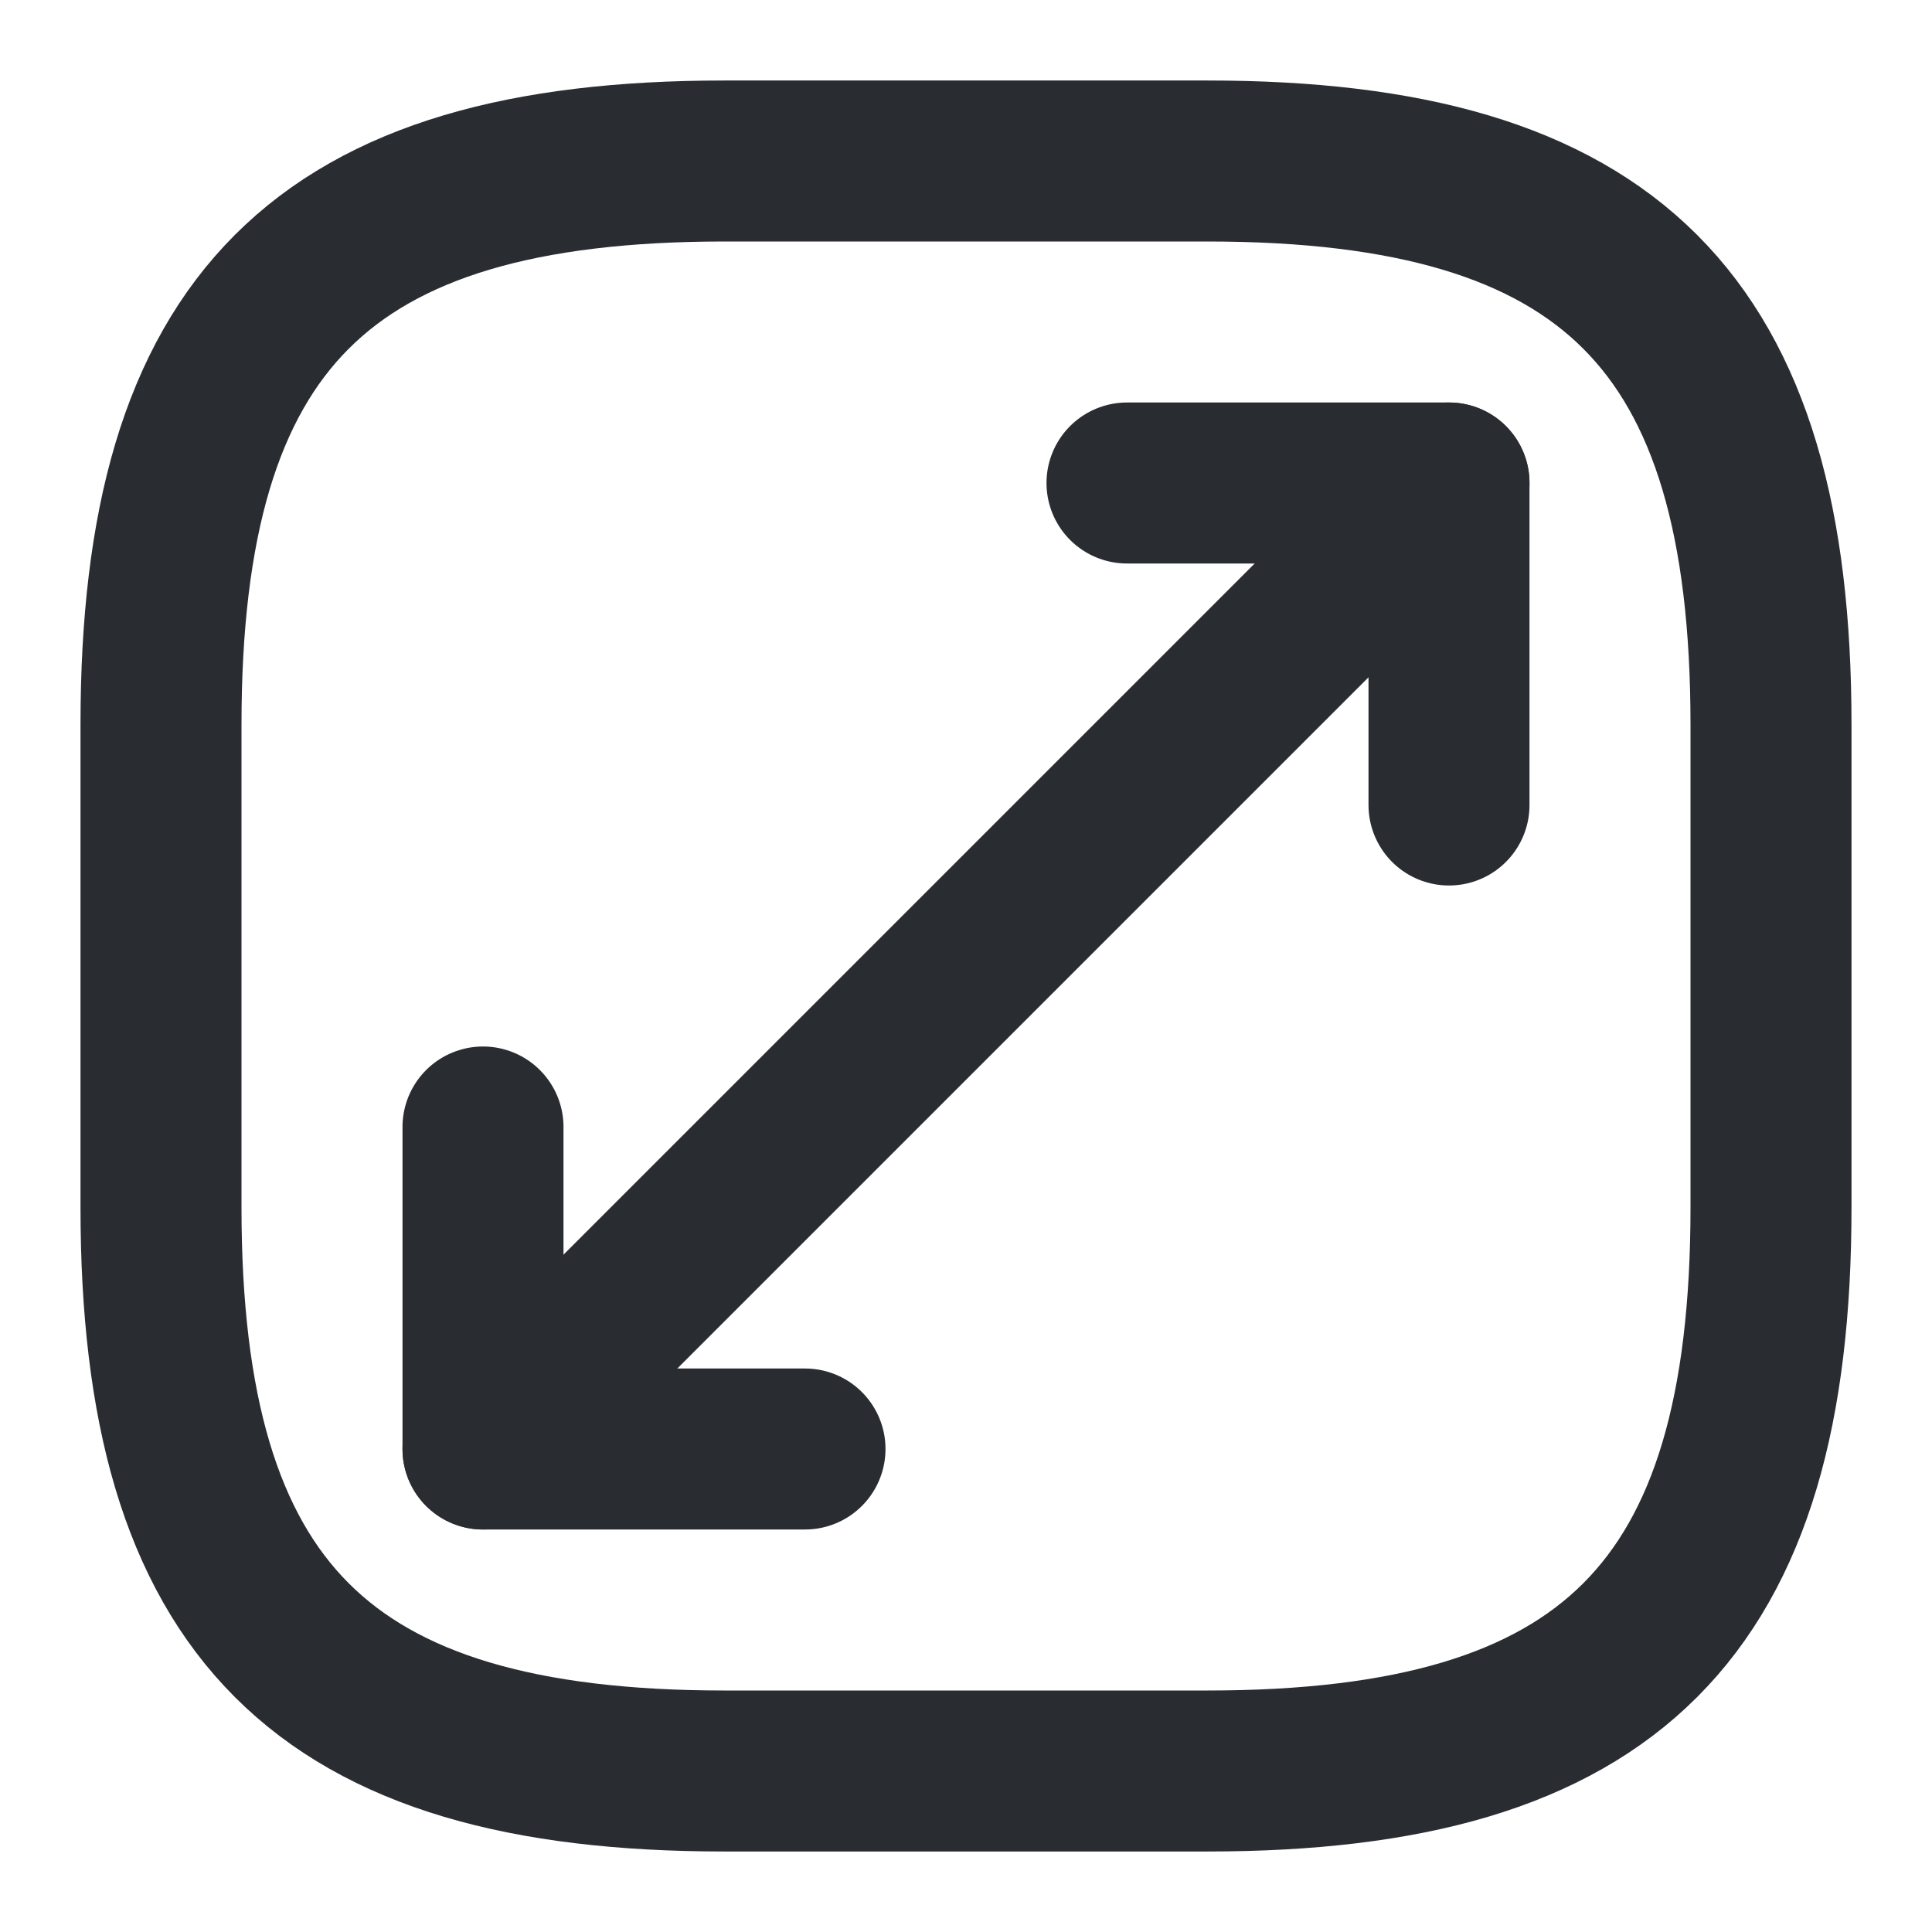
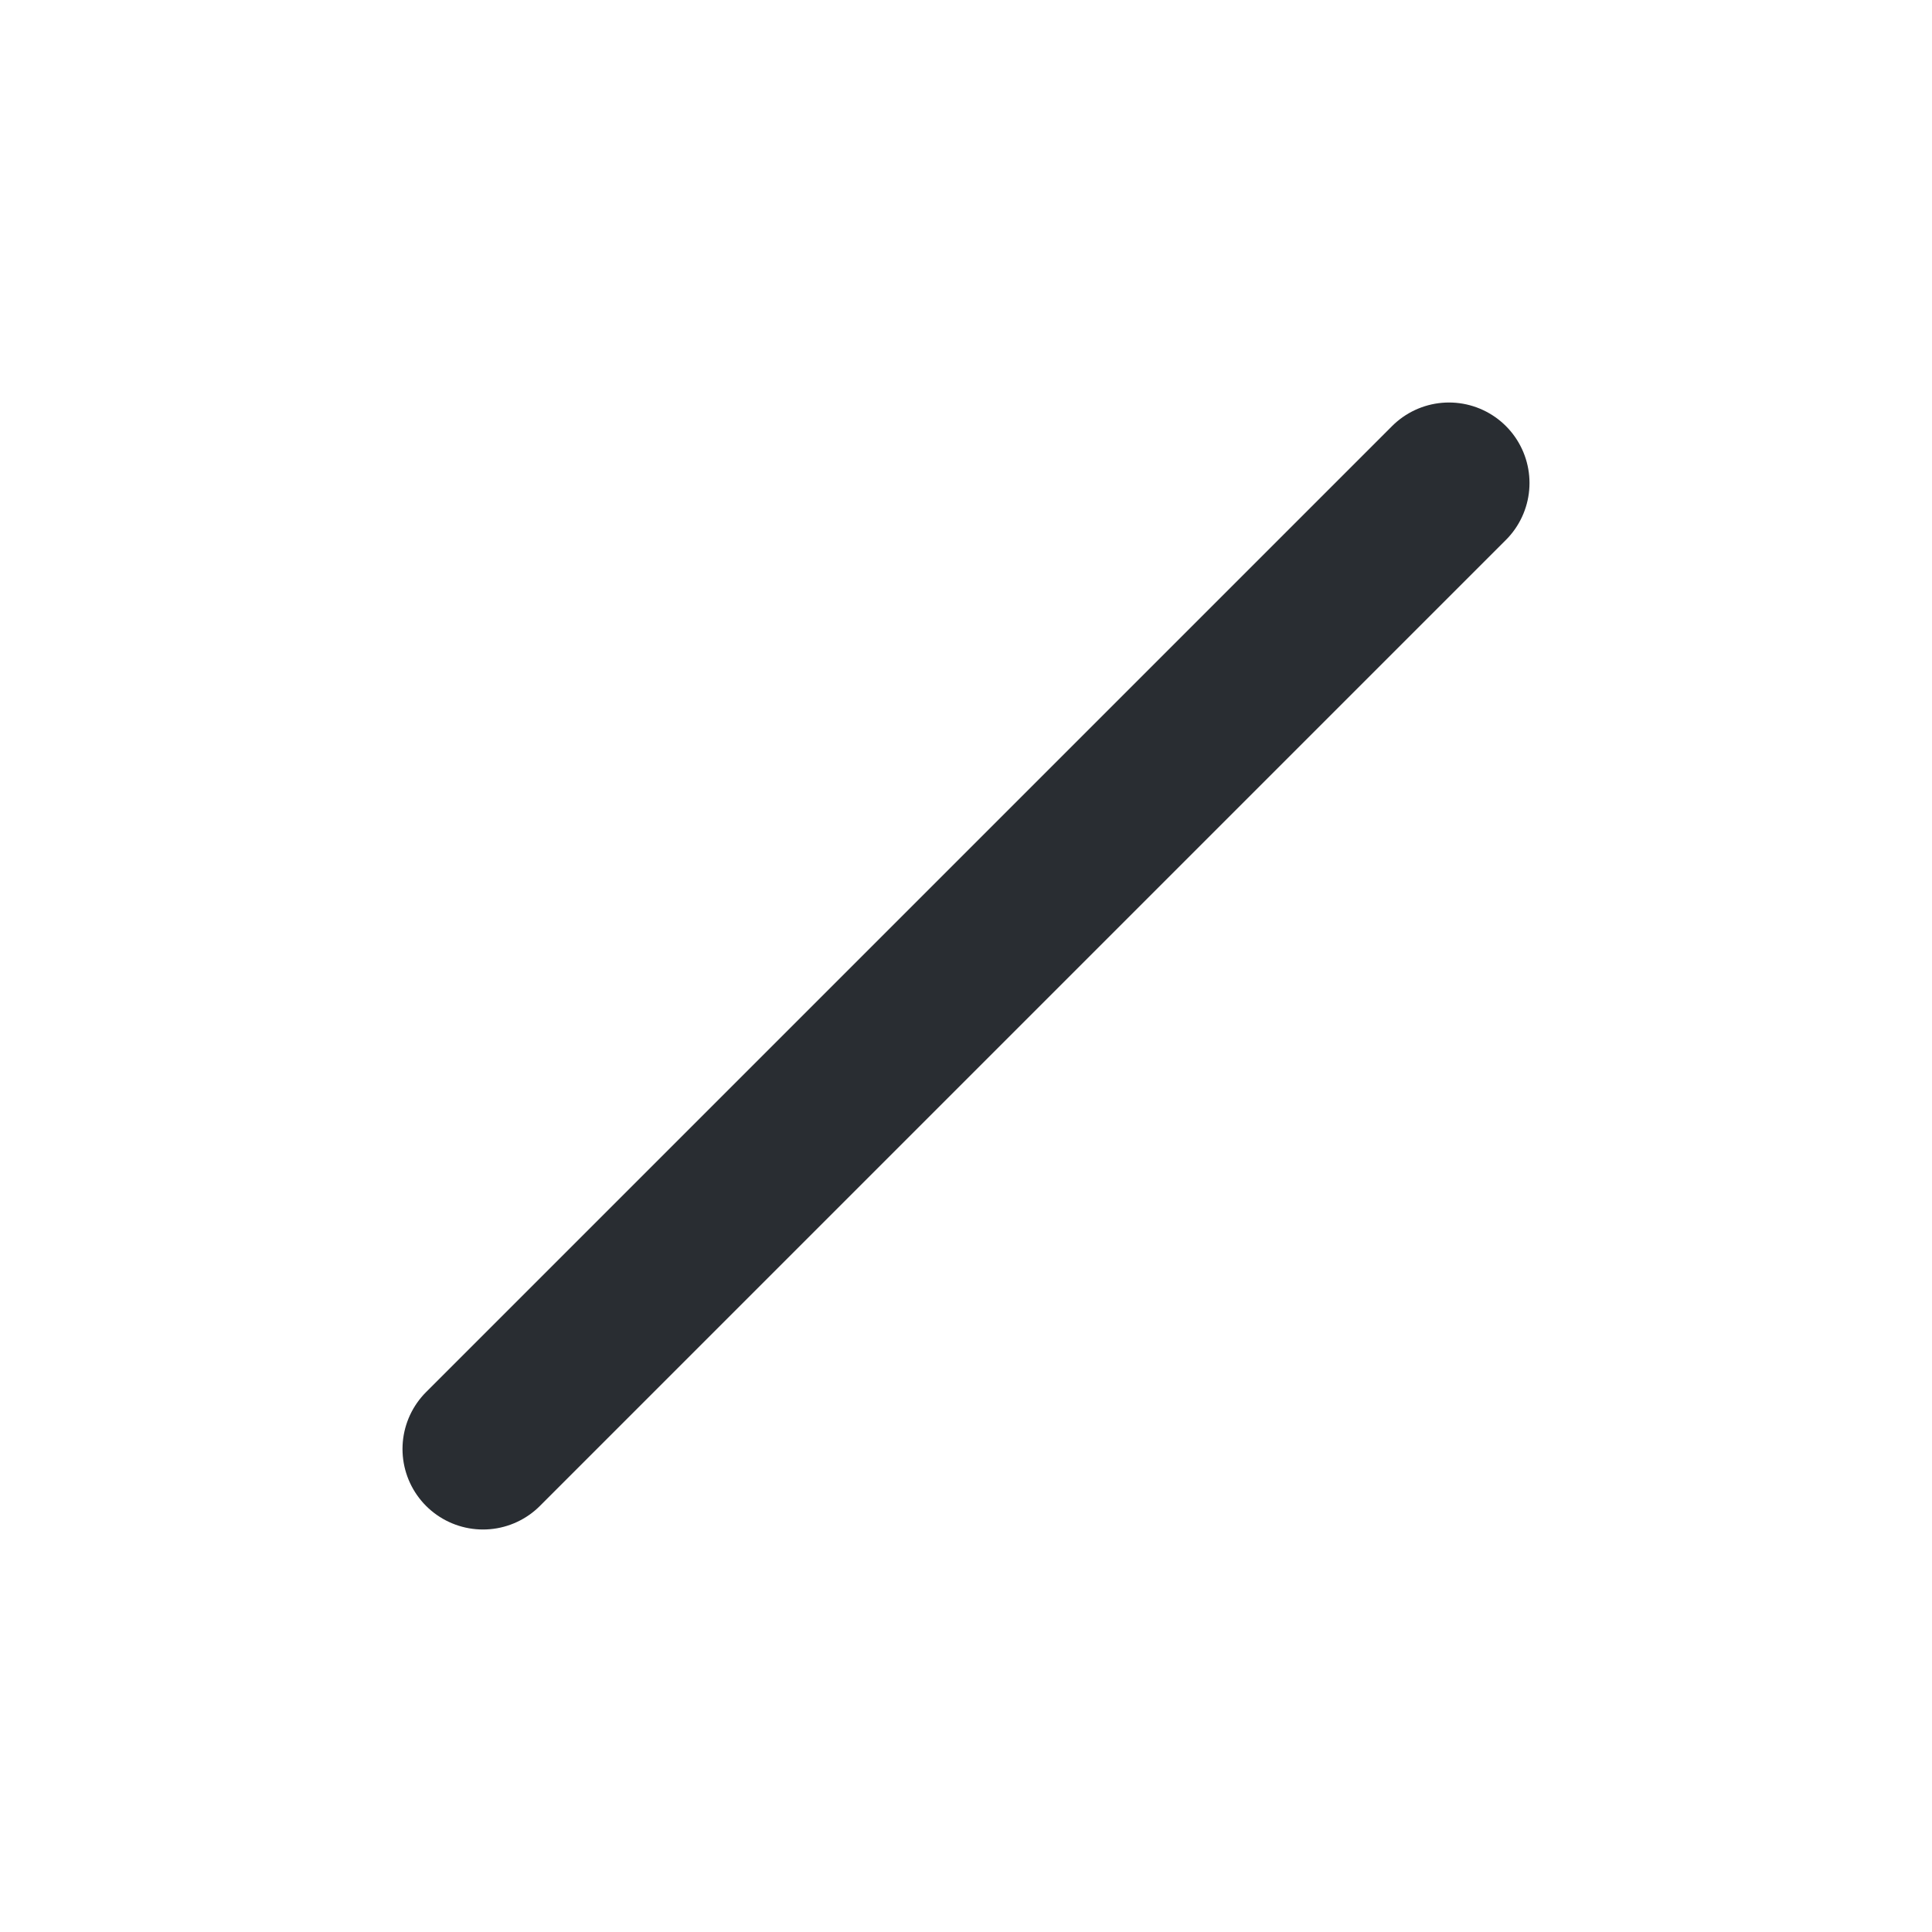
<svg xmlns="http://www.w3.org/2000/svg" width="18" height="18" viewBox="0 0 18 18" fill="none">
-   <path d="M6.75 16.5H11.25C15 16.5 16.5 15 16.5 11.25V6.75C16.5 3 15 1.5 11.25 1.5H6.75C3 1.5 1.5 3 1.5 6.75V11.25C1.5 15 3 16.5 6.75 16.5Z" stroke="#292D32" stroke-width="1.5" stroke-linecap="round" stroke-linejoin="round" />
  <path d="M13.5 4.5L4.5 13.5" stroke="#292D32" stroke-width="1.5" stroke-linecap="round" stroke-linejoin="round" />
-   <path d="M13.5 7.5V4.5H10.5" stroke="#292D32" stroke-width="1.5" stroke-linecap="round" stroke-linejoin="round" />
-   <path d="M4.5 10.5V13.5H7.5" stroke="#292D32" stroke-width="1.5" stroke-linecap="round" stroke-linejoin="round" />
</svg>